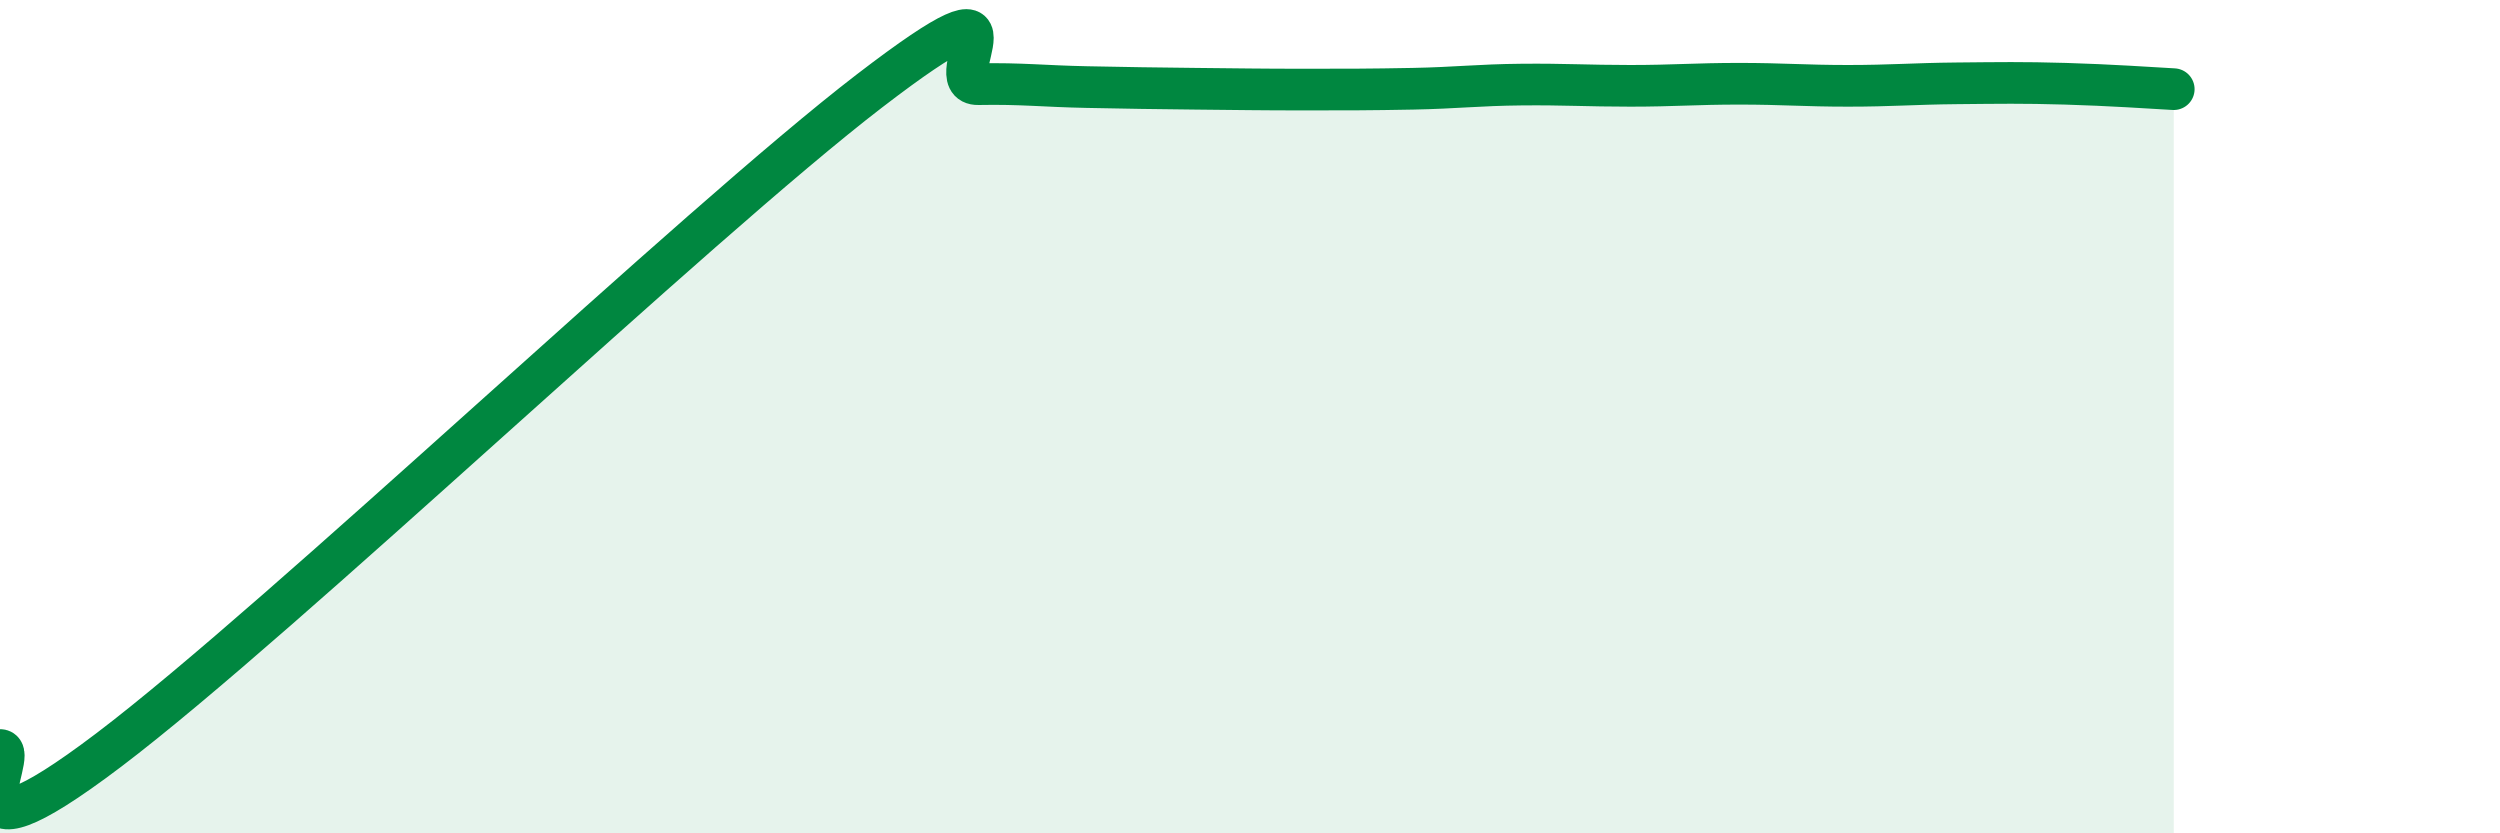
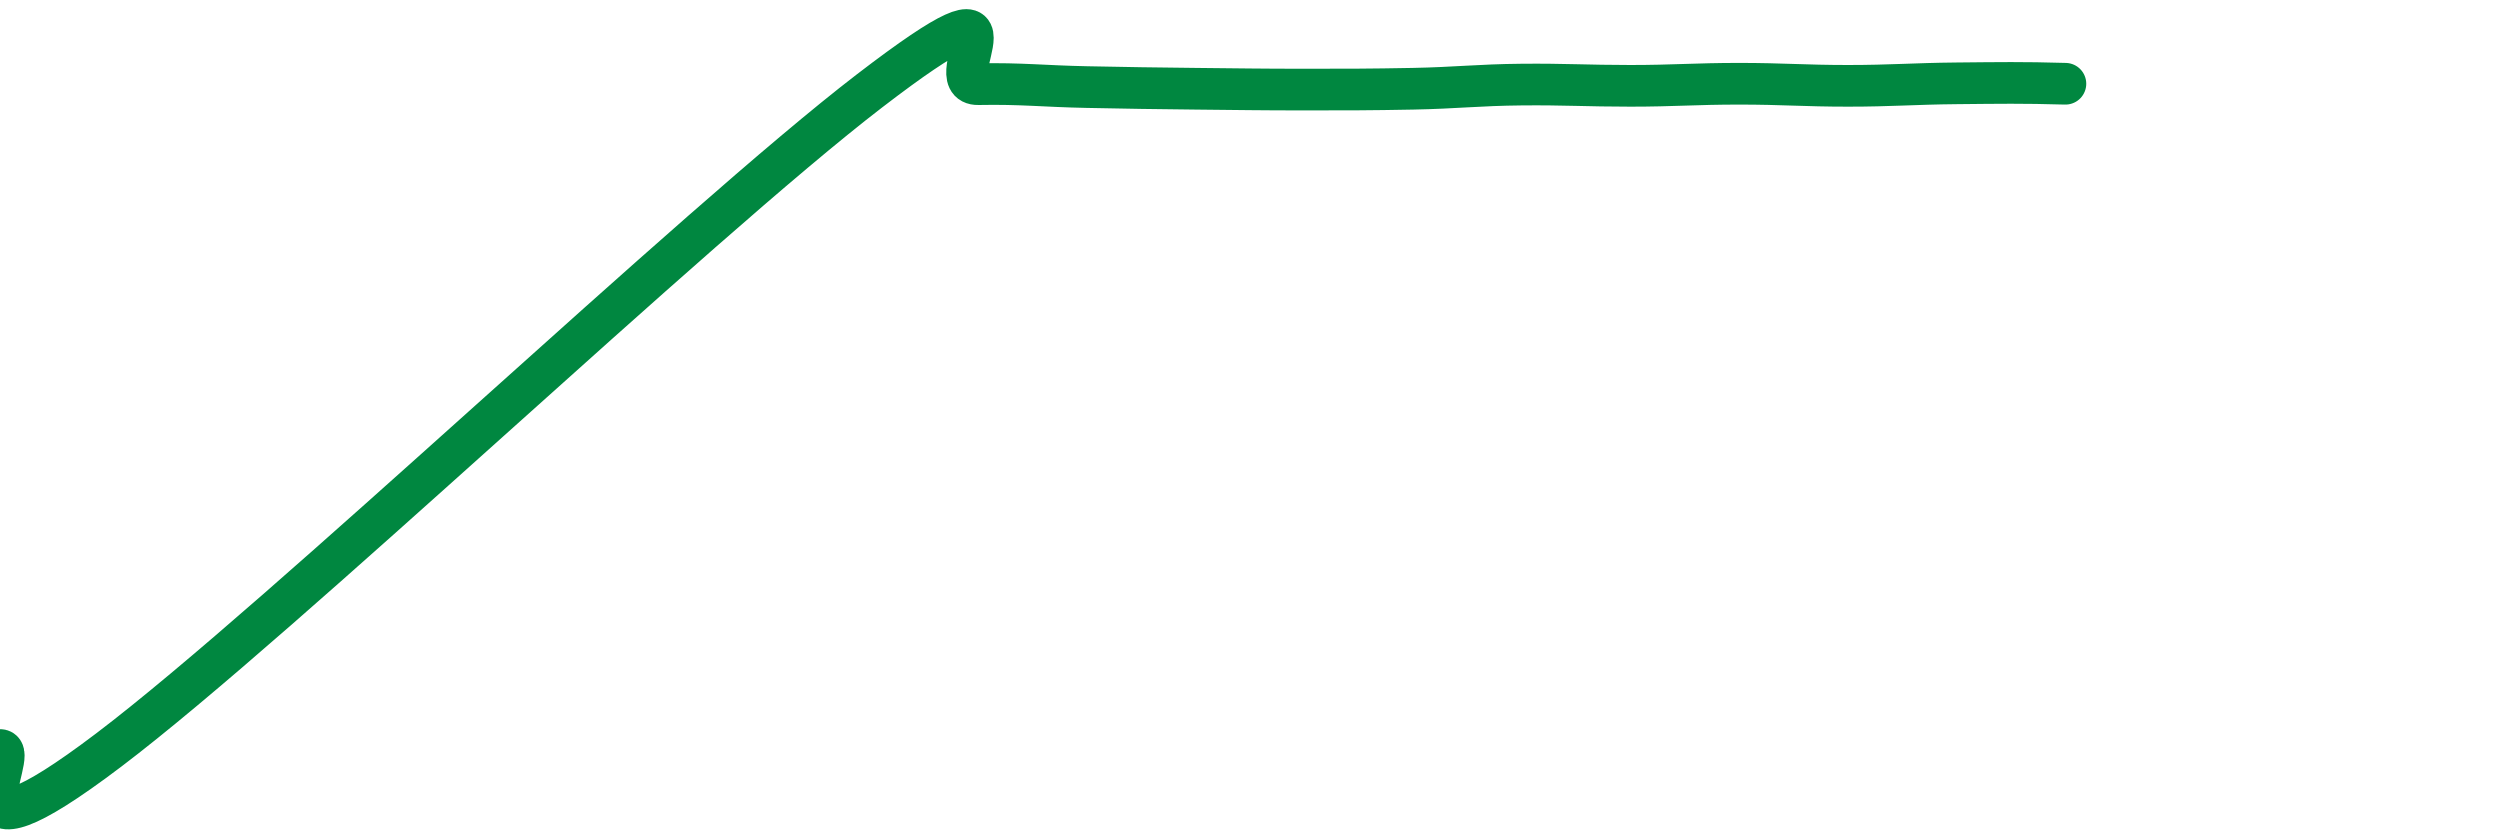
<svg xmlns="http://www.w3.org/2000/svg" width="60" height="20" viewBox="0 0 60 20">
-   <path d="M 0,18 C 0.52,18 -1.56,21.16 2.61,18 C 6.78,14.84 16.7,5.38 20.87,2.18 C 25.04,-1.02 22.44,2.04 23.48,2.02 C 24.52,2 25.05,2.07 26.09,2.09 C 27.13,2.11 27.66,2.12 28.7,2.13 C 29.74,2.14 30.26,2.15 31.3,2.15 C 32.34,2.15 32.87,2.15 33.91,2.13 C 34.95,2.11 35.48,2.04 36.52,2.03 C 37.56,2.02 38.09,2.06 39.13,2.06 C 40.17,2.06 40.7,2.01 41.74,2.01 C 42.78,2.01 43.31,2.06 44.35,2.06 C 45.39,2.06 45.92,2.01 46.96,2 C 48,1.99 48.53,1.98 49.57,2.01 C 50.61,2.04 51.65,2.11 52.17,2.14L52.17 20L0 20Z" fill="#008740" opacity="0.1" stroke-linecap="round" stroke-linejoin="round" />
-   <path d="M 0,18 C 0.52,18 -1.56,21.16 2.61,18 C 6.78,14.84 16.7,5.38 20.87,2.18 C 25.04,-1.02 22.44,2.04 23.48,2.02 C 24.52,2 25.05,2.07 26.09,2.09 C 27.13,2.11 27.66,2.12 28.7,2.13 C 29.74,2.14 30.26,2.15 31.3,2.15 C 32.34,2.15 32.87,2.15 33.91,2.13 C 34.95,2.11 35.48,2.04 36.52,2.03 C 37.56,2.02 38.09,2.06 39.13,2.06 C 40.17,2.06 40.7,2.01 41.74,2.01 C 42.78,2.01 43.31,2.06 44.35,2.06 C 45.39,2.06 45.92,2.01 46.96,2 C 48,1.99 48.53,1.98 49.57,2.01 C 50.61,2.04 51.65,2.11 52.17,2.14" stroke="#008740" stroke-width="1" fill="none" stroke-linecap="round" stroke-linejoin="round" />
+   <path d="M 0,18 C 0.52,18 -1.56,21.16 2.61,18 C 6.78,14.84 16.7,5.38 20.87,2.18 C 25.04,-1.02 22.44,2.04 23.48,2.02 C 24.52,2 25.05,2.07 26.09,2.09 C 27.13,2.11 27.66,2.12 28.7,2.13 C 29.74,2.14 30.26,2.15 31.3,2.15 C 32.34,2.15 32.87,2.15 33.91,2.13 C 34.95,2.11 35.48,2.04 36.52,2.03 C 37.56,2.02 38.09,2.06 39.13,2.06 C 40.17,2.06 40.7,2.01 41.74,2.01 C 42.78,2.01 43.31,2.06 44.35,2.06 C 45.39,2.06 45.92,2.01 46.96,2 C 48,1.99 48.53,1.98 49.57,2.01 " stroke="#008740" stroke-width="1" fill="none" stroke-linecap="round" stroke-linejoin="round" />
</svg>